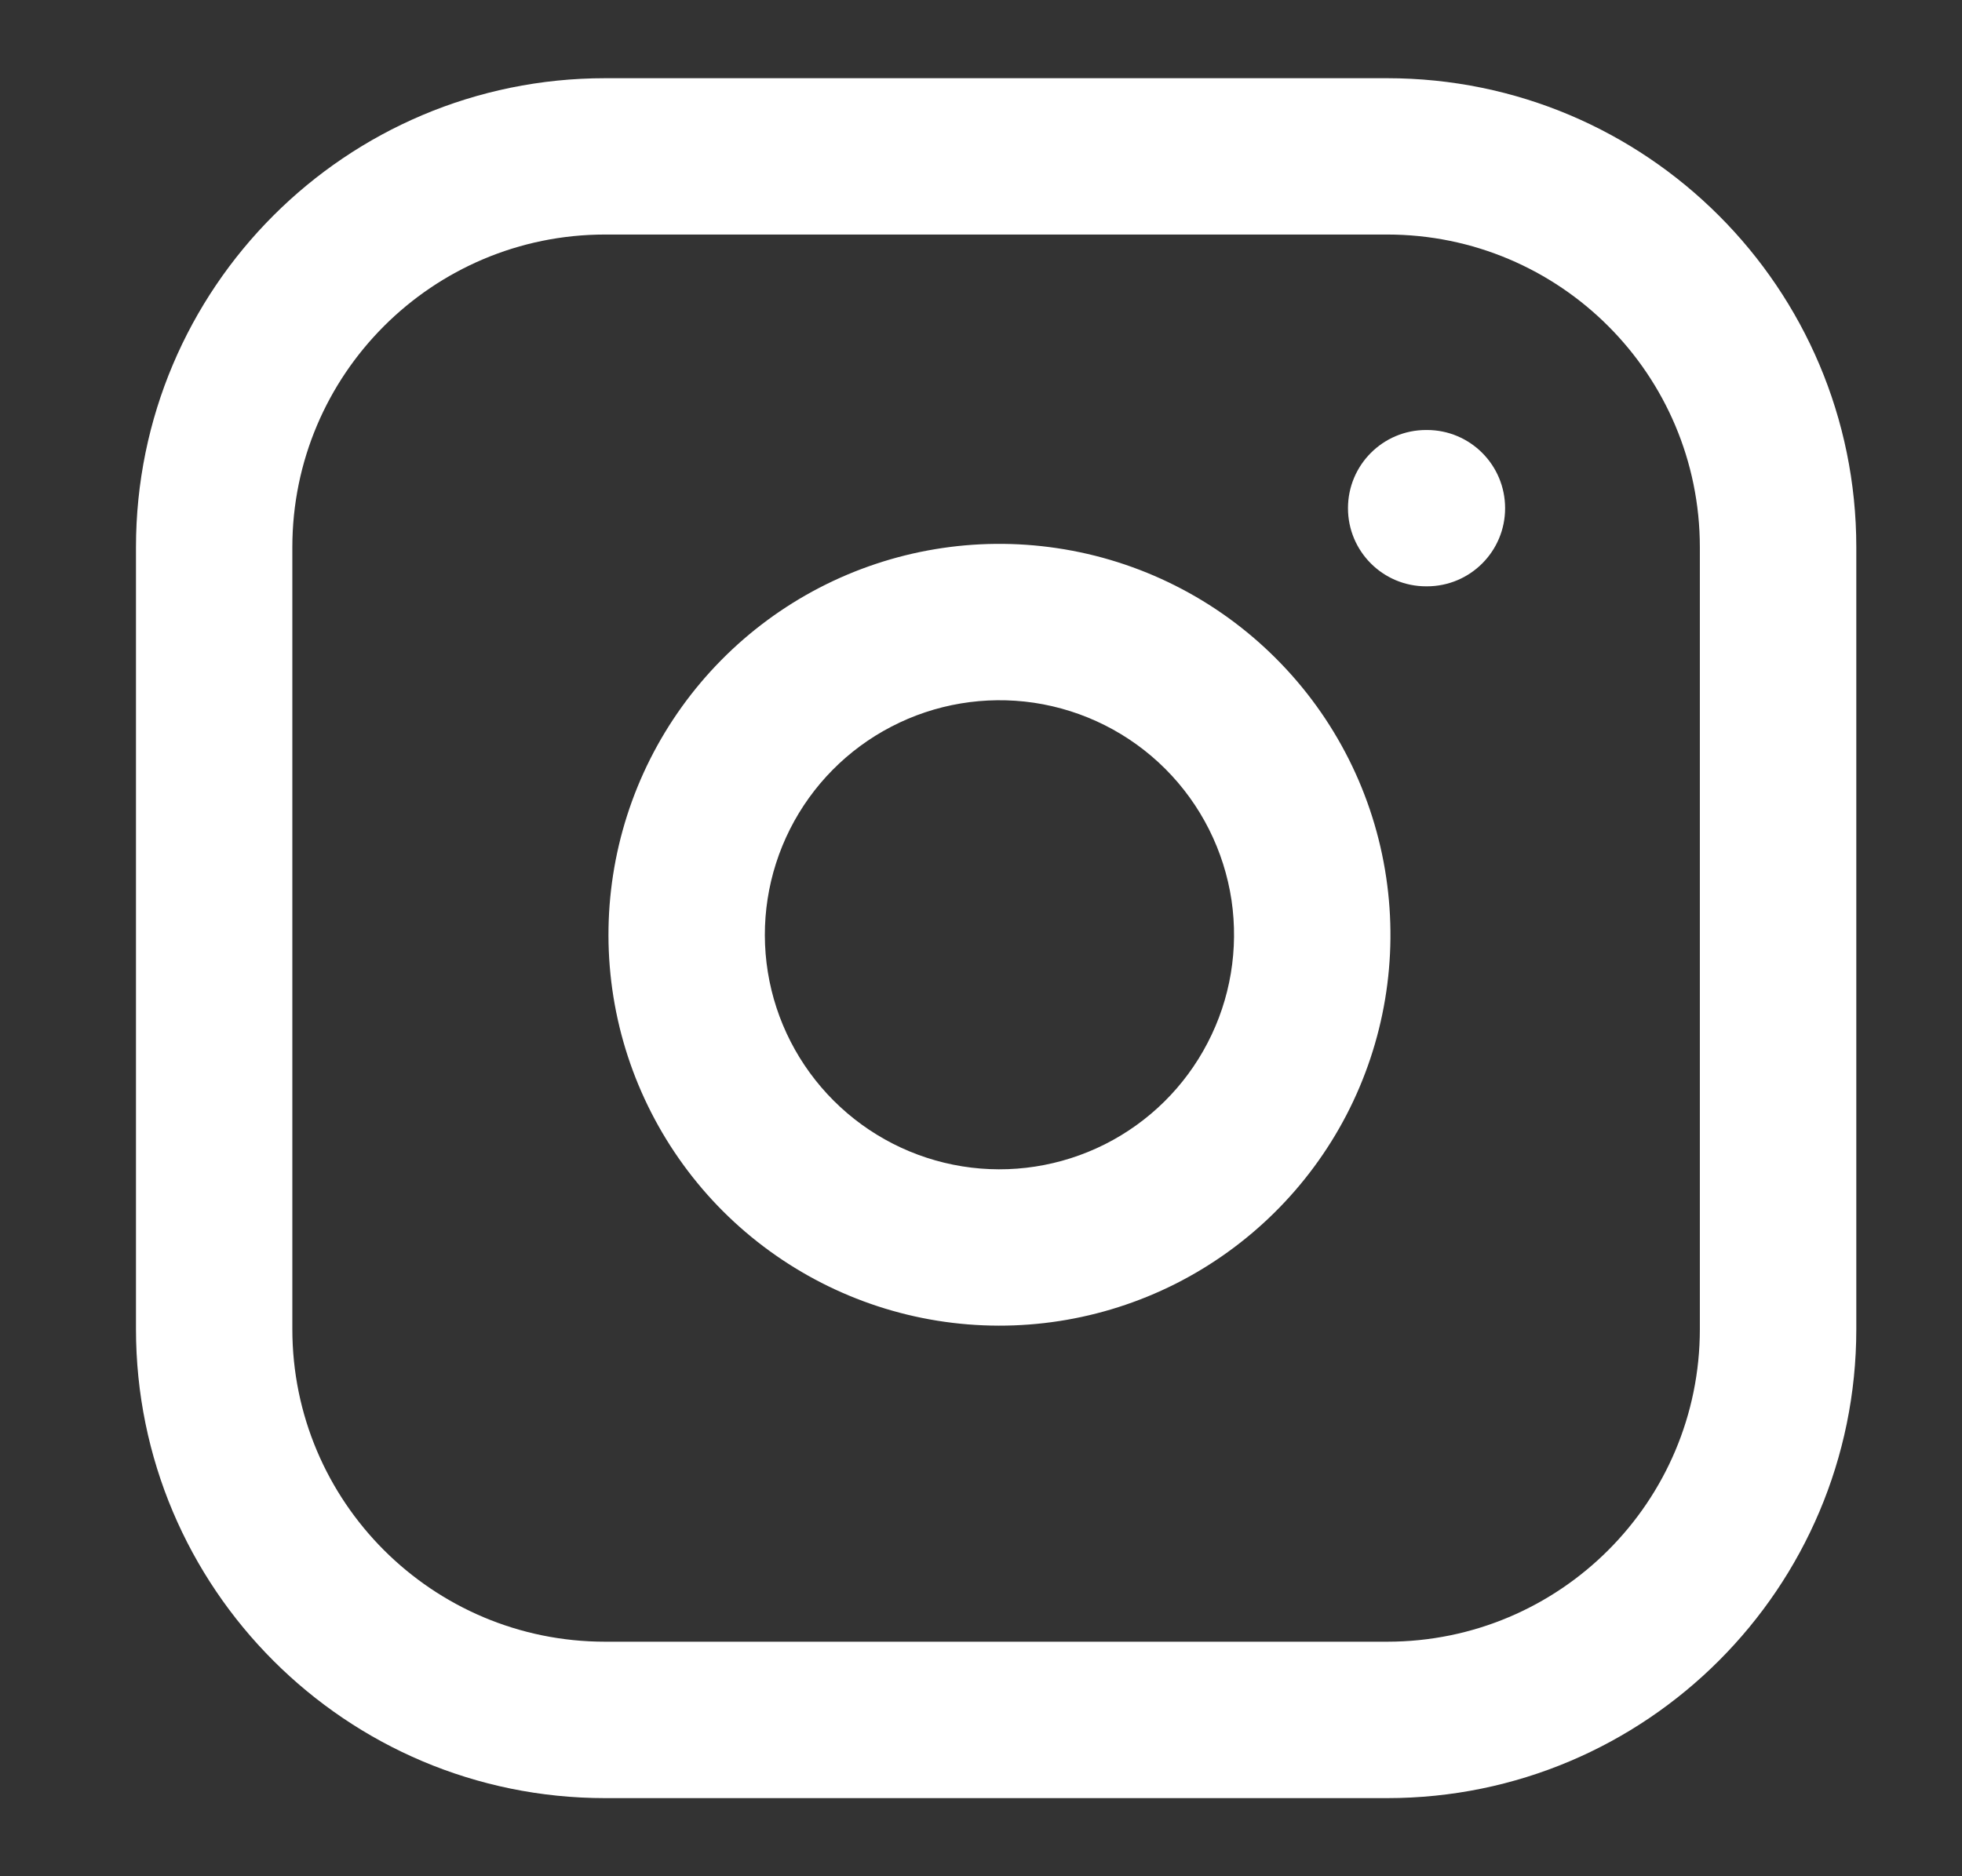
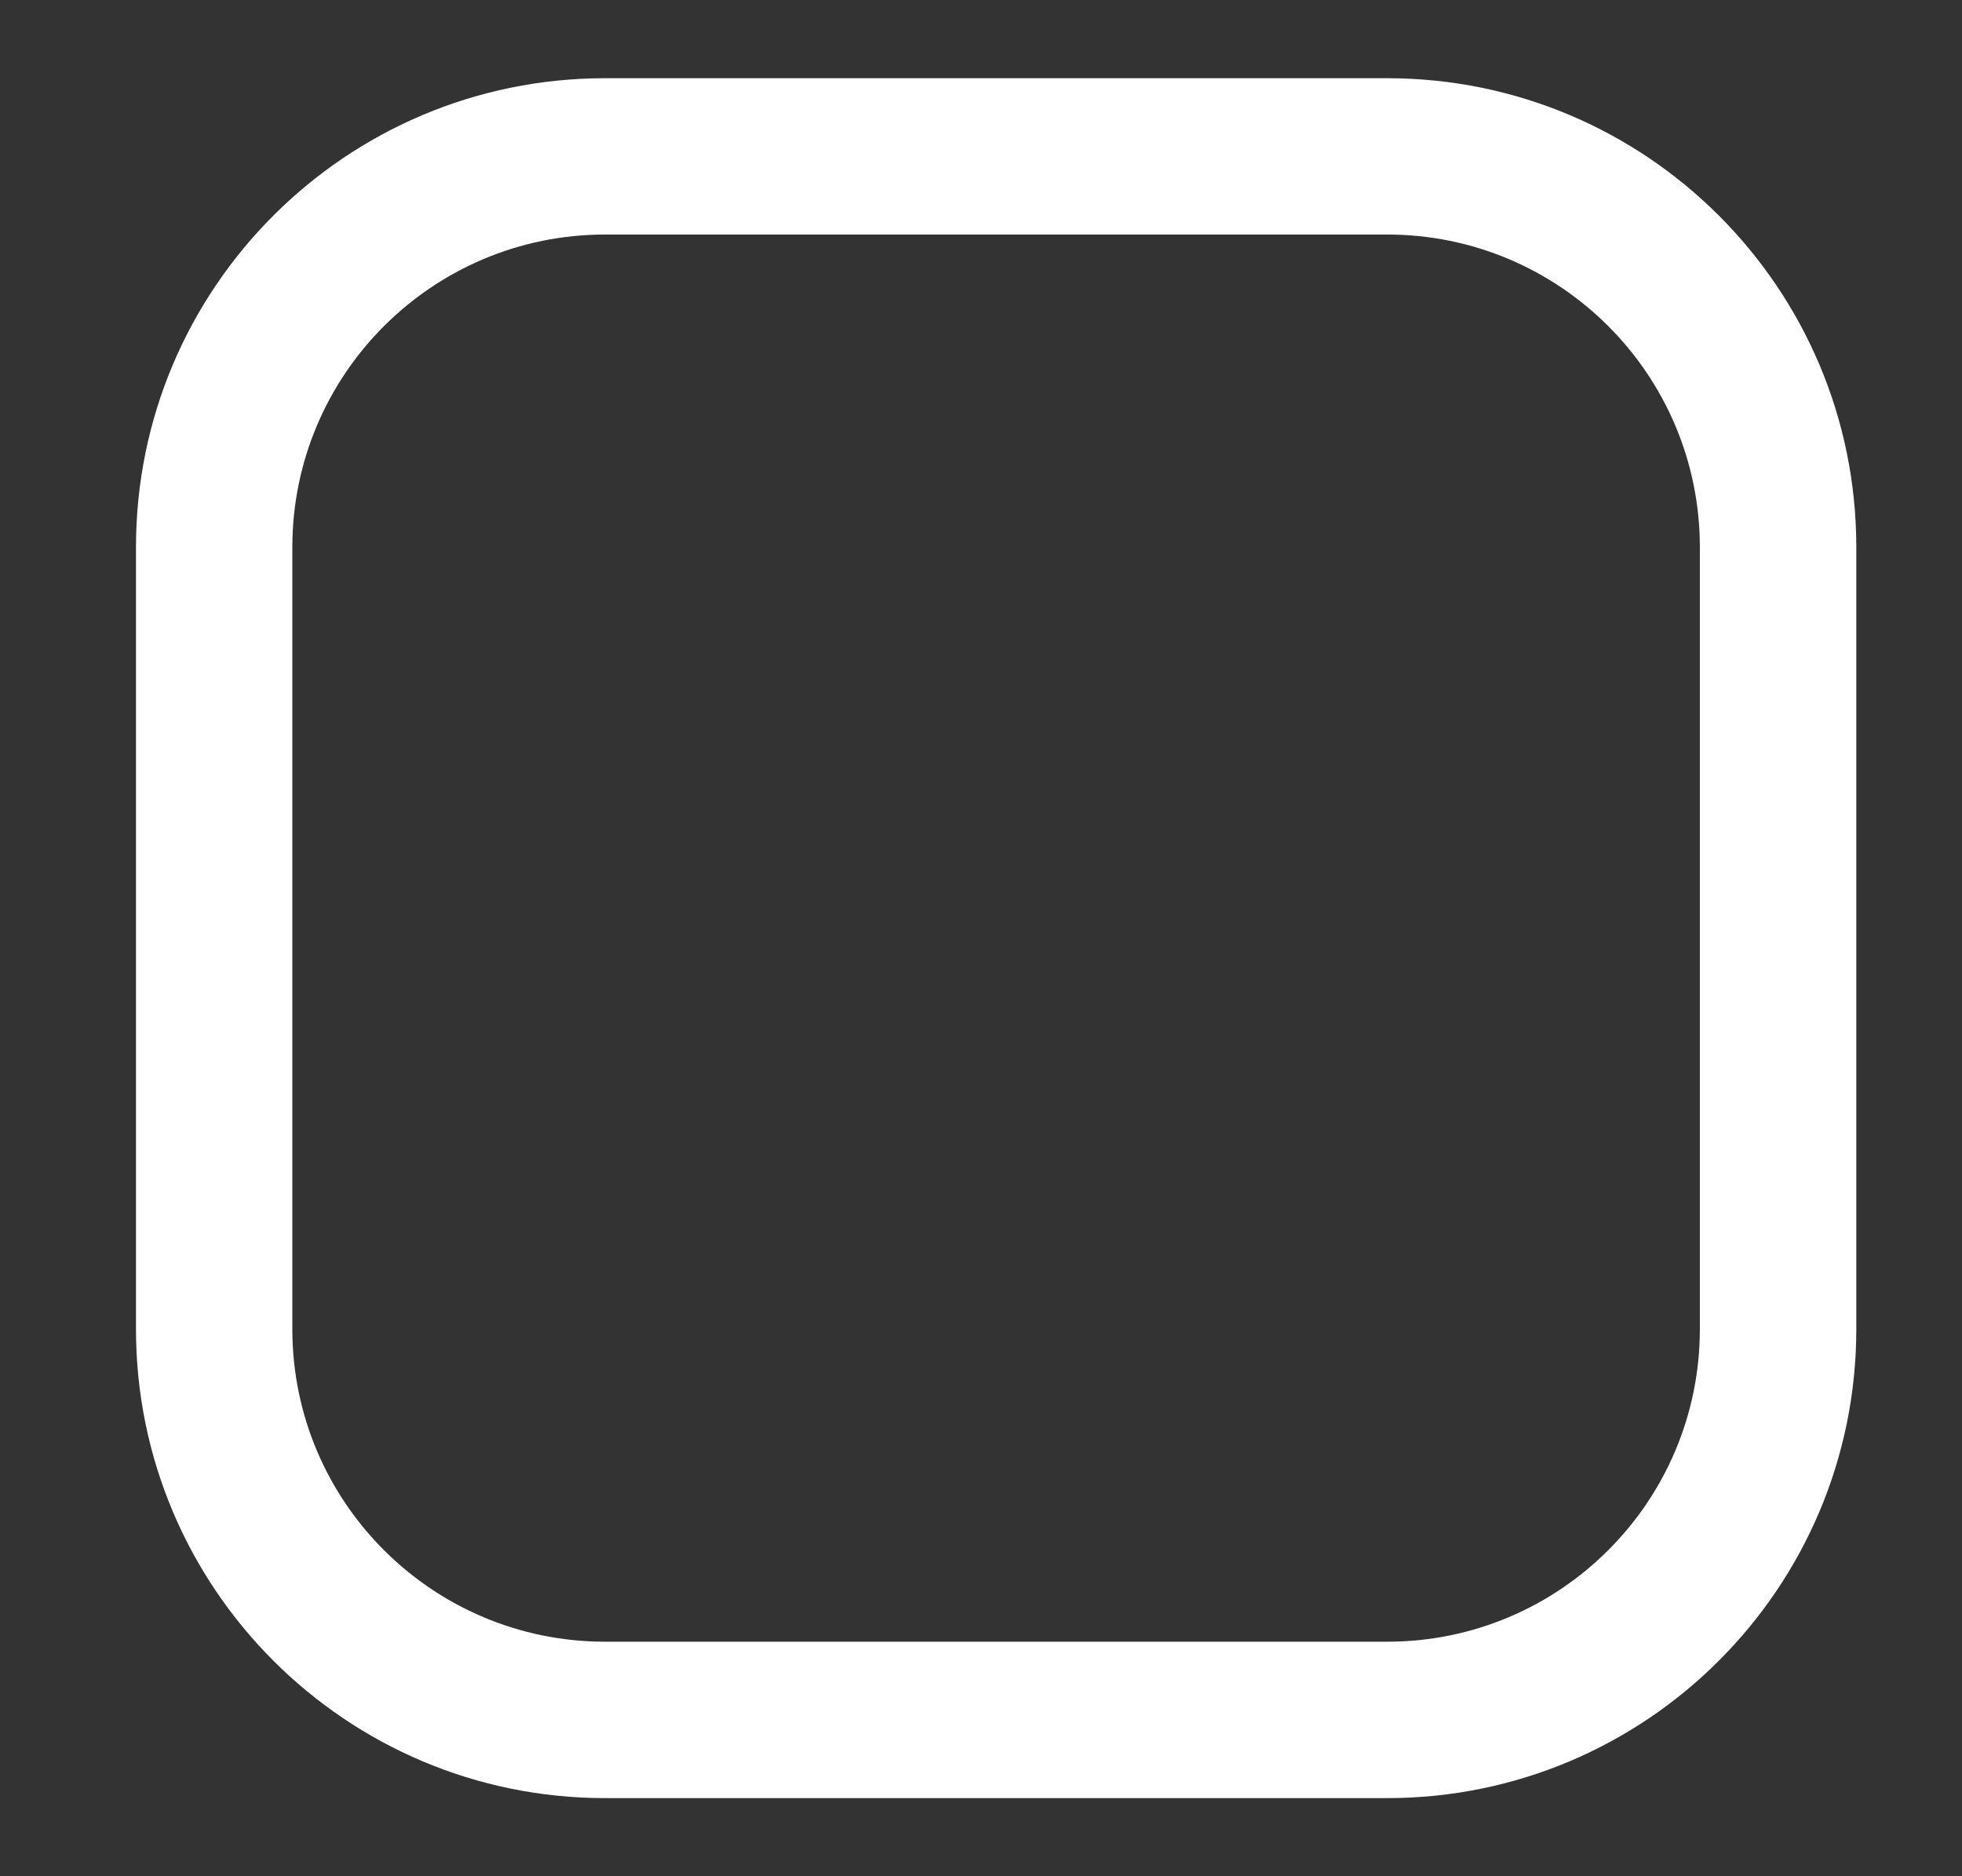
<svg xmlns="http://www.w3.org/2000/svg" width="23" height="22" viewBox="0 0 23 22" fill="none">
  <rect x="0" y="0" width="23" height="22" fill="#333333" stroke="none" />
  <g id="lucide:instagram">
    <g id="Group">
      <path id="Vector (Stroke)" fill-rule="evenodd" clip-rule="evenodd" d="M7.094 2.75C5.069 2.75 3.427 4.392 3.427 6.417V15.584C3.427 17.609 5.069 19.25 7.094 19.25H16.261C18.286 19.25 19.927 17.609 19.927 15.584V6.417C19.927 4.392 18.286 2.75 16.261 2.75H7.094ZM1.594 6.417C1.594 3.379 4.056 0.917 7.094 0.917H16.261C19.298 0.917 21.761 3.379 21.761 6.417V15.584C21.761 18.621 19.298 21.084 16.261 21.084H7.094C4.056 21.084 1.594 18.621 1.594 15.584V6.417Z" fill="white" />
-       <path id="Vector (Stroke)_2" fill-rule="evenodd" clip-rule="evenodd" d="M15.802 5.959C15.802 5.452 16.212 5.042 16.718 5.042H16.728C17.234 5.042 17.644 5.452 17.644 5.959C17.644 6.465 17.234 6.875 16.728 6.875H16.718C16.212 6.875 15.802 6.465 15.802 5.959ZM12.12 8.24C11.548 8.156 10.963 8.253 10.45 8.52C9.936 8.786 9.52 9.208 9.26 9.724C9 10.241 8.909 10.826 9.001 11.398C9.093 11.969 9.363 12.496 9.772 12.905C10.181 13.314 10.708 13.584 11.28 13.676C11.851 13.768 12.436 13.677 12.953 13.417C13.469 13.157 13.891 12.741 14.157 12.227C14.424 11.714 14.521 11.13 14.437 10.557C14.35 9.974 14.078 9.433 13.661 9.016C13.244 8.599 12.703 8.327 12.12 8.24ZM9.605 6.892C10.461 6.448 11.435 6.285 12.389 6.427C13.361 6.571 14.262 7.024 14.957 7.72C15.653 8.415 16.106 9.316 16.25 10.288C16.392 11.242 16.229 12.216 15.785 13.072C15.341 13.927 14.638 14.621 13.777 15.055C12.916 15.488 11.94 15.639 10.988 15.486C10.036 15.333 9.157 14.883 8.475 14.202C7.794 13.52 7.344 12.641 7.191 11.689C7.038 10.737 7.189 9.761 7.622 8.9C8.056 8.039 8.75 7.336 9.605 6.892Z" fill="white" />
    </g>
  </g>
</svg>